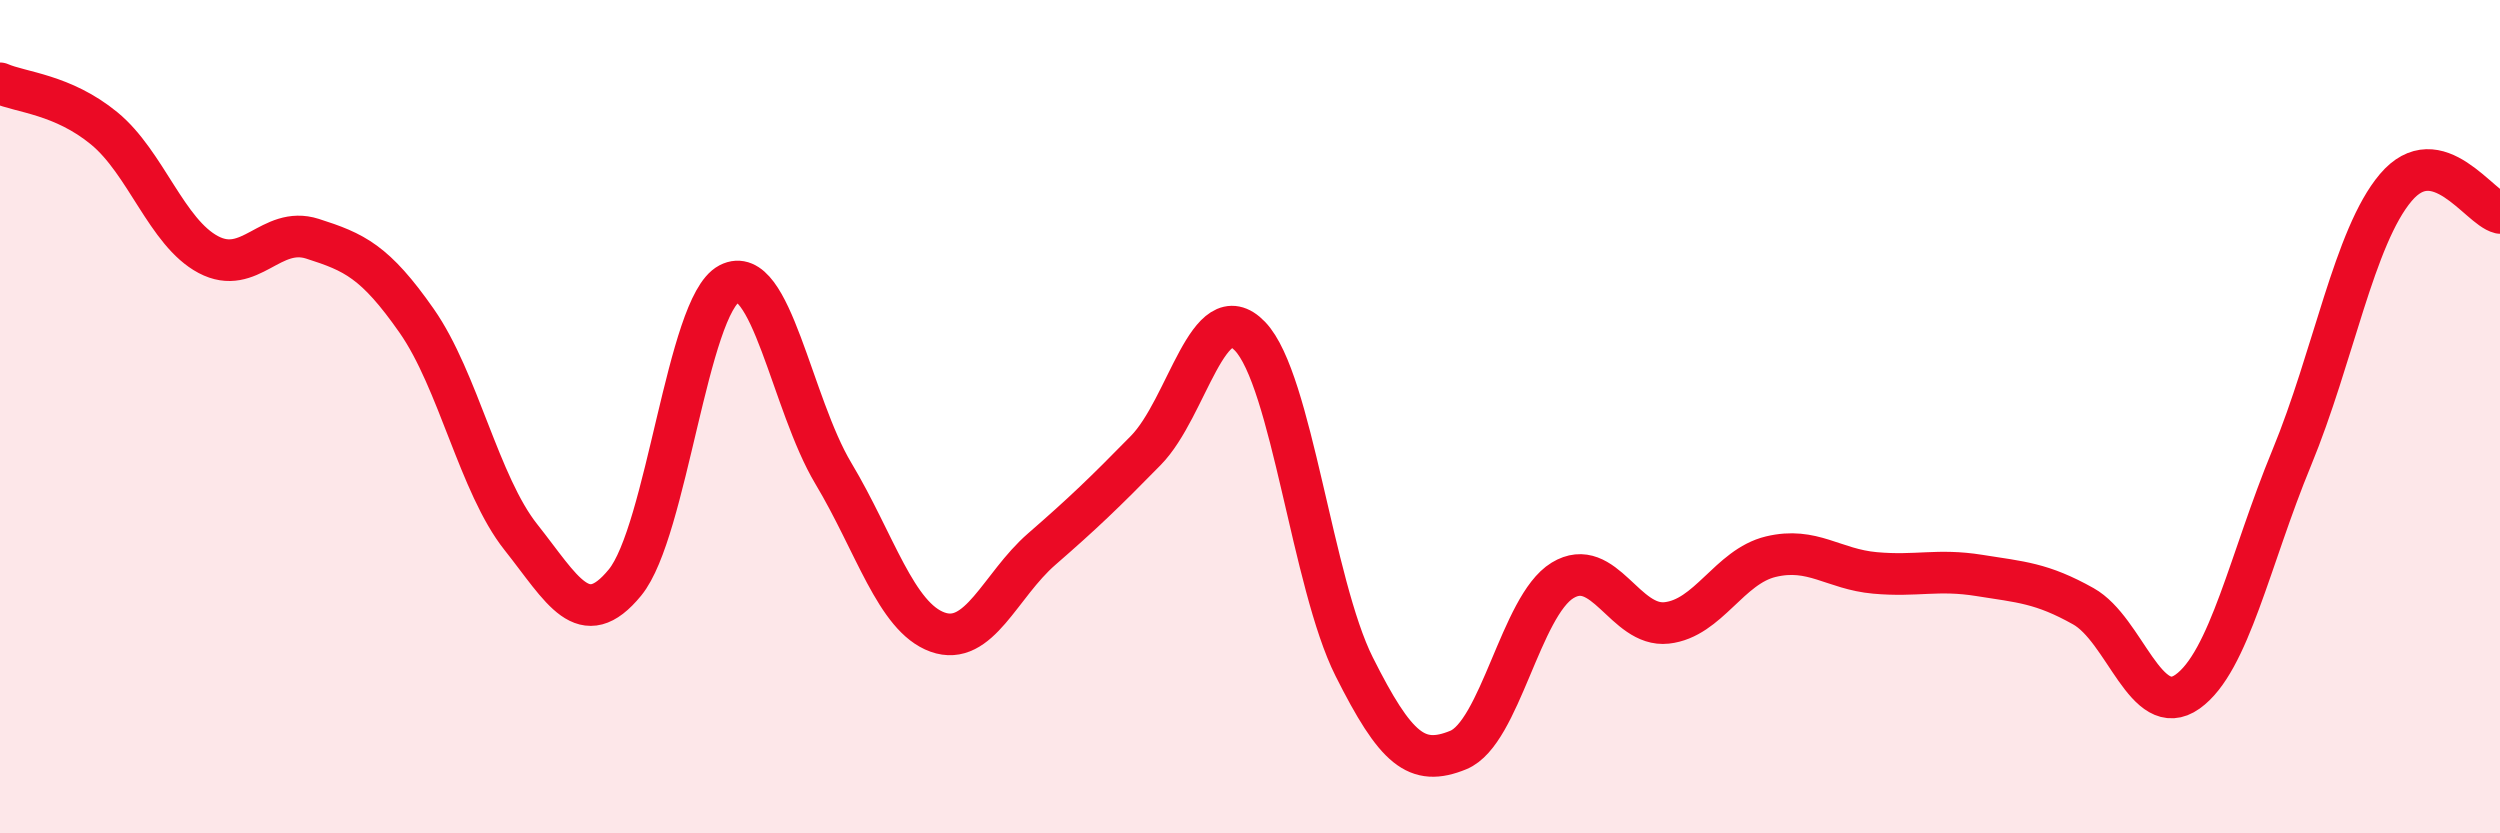
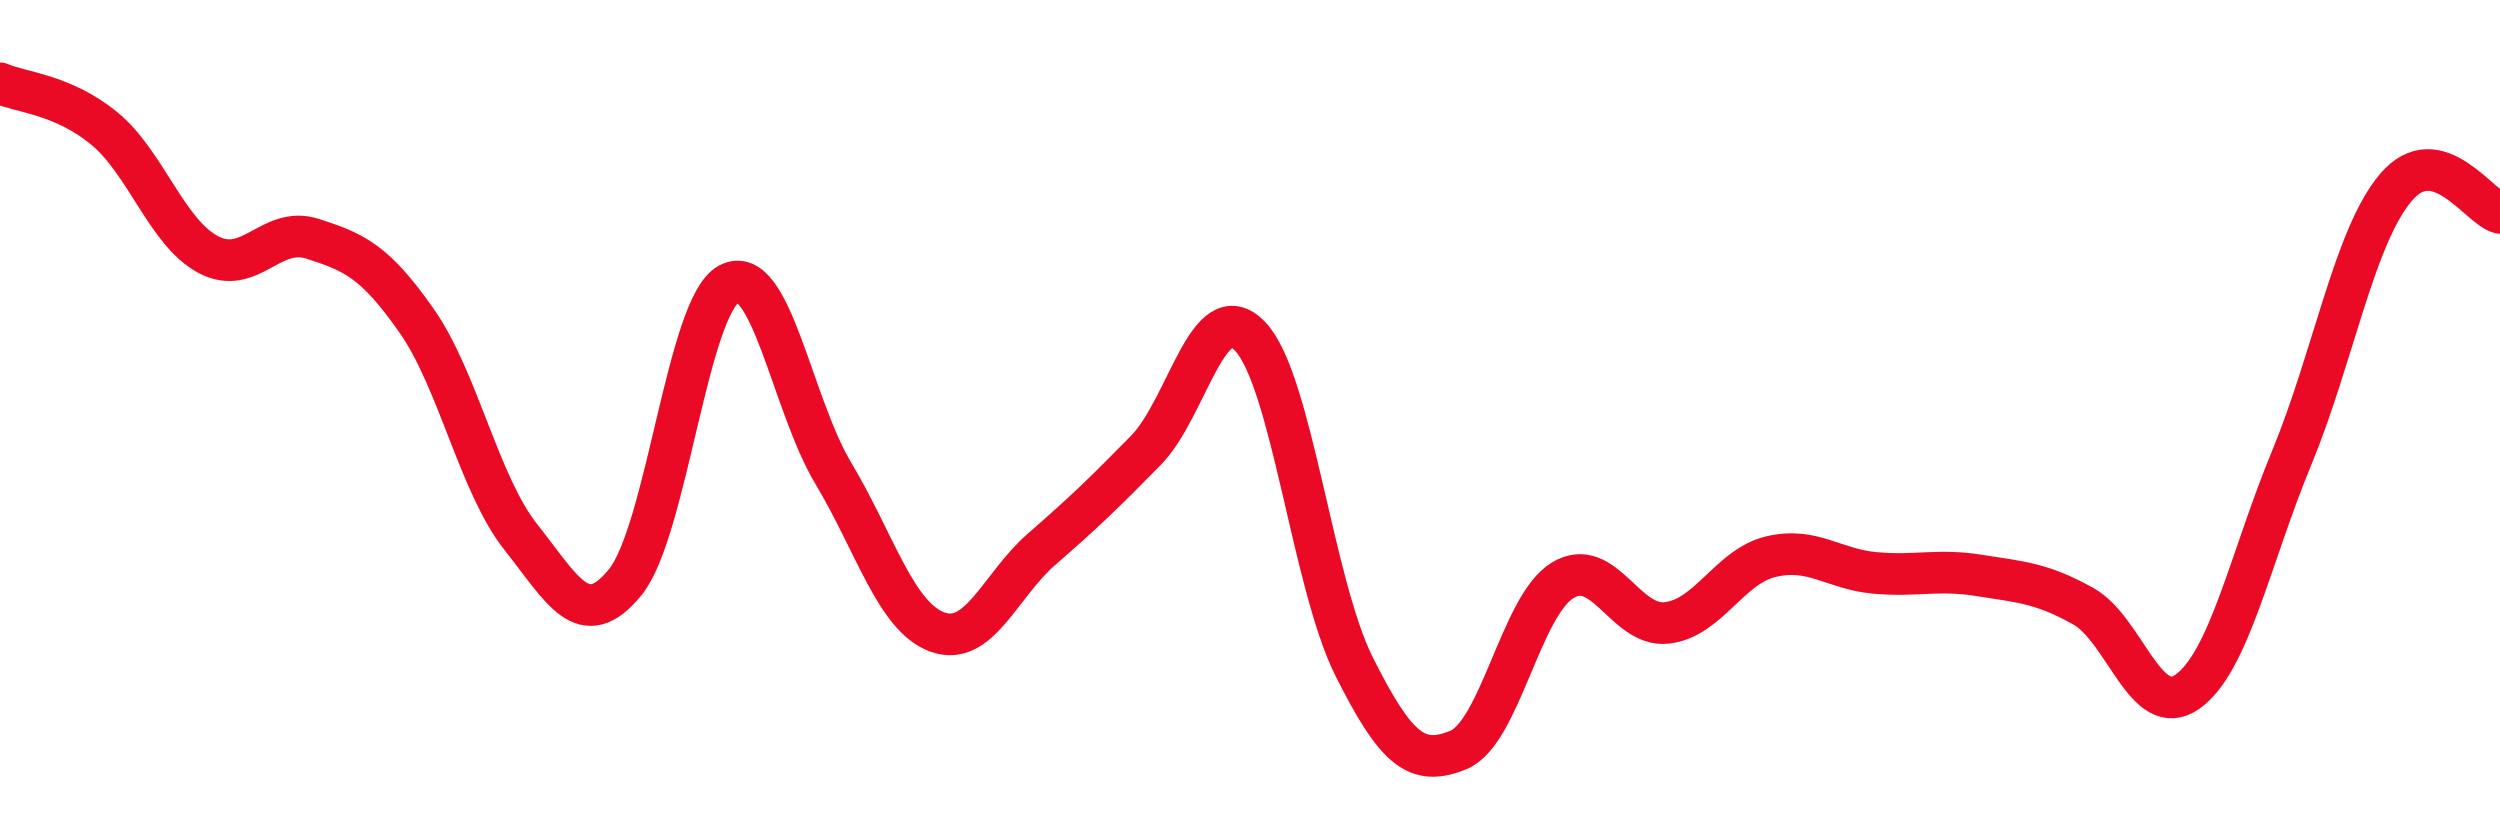
<svg xmlns="http://www.w3.org/2000/svg" width="60" height="20" viewBox="0 0 60 20">
-   <path d="M 0,2 C 0.5,2.22 1.5,2.26 2.5,3.08 C 3.5,3.9 4,5.58 5,6.11 C 6,6.64 6.5,5.41 7.5,5.73 C 8.5,6.05 9,6.27 10,7.7 C 11,9.13 11.5,11.63 12.5,12.89 C 13.5,14.15 14,15.2 15,13.98 C 16,12.76 16.5,7.33 17.5,6.81 C 18.5,6.29 19,9.69 20,11.36 C 21,13.03 21.5,14.81 22.5,15.17 C 23.5,15.53 24,14.05 25,13.18 C 26,12.31 26.5,11.83 27.5,10.81 C 28.5,9.79 29,7.03 30,8.07 C 31,9.11 31.5,14.01 32.5,16 C 33.5,17.99 34,18.41 35,18 C 36,17.59 36.5,14.54 37.5,13.93 C 38.5,13.32 39,15.06 40,14.95 C 41,14.84 41.5,13.6 42.5,13.36 C 43.5,13.12 44,13.66 45,13.75 C 46,13.84 46.5,13.65 47.5,13.81 C 48.5,13.97 49,13.99 50,14.55 C 51,15.11 51.5,17.31 52.5,16.6 C 53.5,15.89 54,13.41 55,10.99 C 56,8.57 56.5,5.68 57.5,4.5 C 58.5,3.32 59.5,4.99 60,5.11L60 20L0 20Z" fill="#EB0A25" opacity="0.1" stroke-linecap="round" stroke-linejoin="round" />
  <path d="M 0,2 C 0.5,2.22 1.5,2.26 2.5,3.08 C 3.5,3.9 4,5.58 5,6.11 C 6,6.64 6.5,5.41 7.5,5.73 C 8.5,6.05 9,6.27 10,7.7 C 11,9.13 11.5,11.63 12.5,12.89 C 13.5,14.15 14,15.2 15,13.98 C 16,12.76 16.5,7.33 17.5,6.81 C 18.5,6.29 19,9.69 20,11.36 C 21,13.03 21.5,14.81 22.5,15.17 C 23.5,15.53 24,14.05 25,13.18 C 26,12.31 26.5,11.83 27.5,10.81 C 28.5,9.79 29,7.03 30,8.07 C 31,9.11 31.5,14.01 32.5,16 C 33.5,17.99 34,18.41 35,18 C 36,17.59 36.5,14.54 37.5,13.93 C 38.5,13.32 39,15.06 40,14.95 C 41,14.84 41.5,13.6 42.5,13.36 C 43.5,13.12 44,13.66 45,13.75 C 46,13.84 46.5,13.65 47.5,13.81 C 48.5,13.97 49,13.99 50,14.55 C 51,15.11 51.5,17.31 52.5,16.6 C 53.5,15.89 54,13.41 55,10.99 C 56,8.57 56.5,5.68 57.5,4.5 C 58.5,3.32 59.5,4.99 60,5.11" stroke="#EB0A25" stroke-width="1" fill="none" stroke-linecap="round" stroke-linejoin="round" />
</svg>